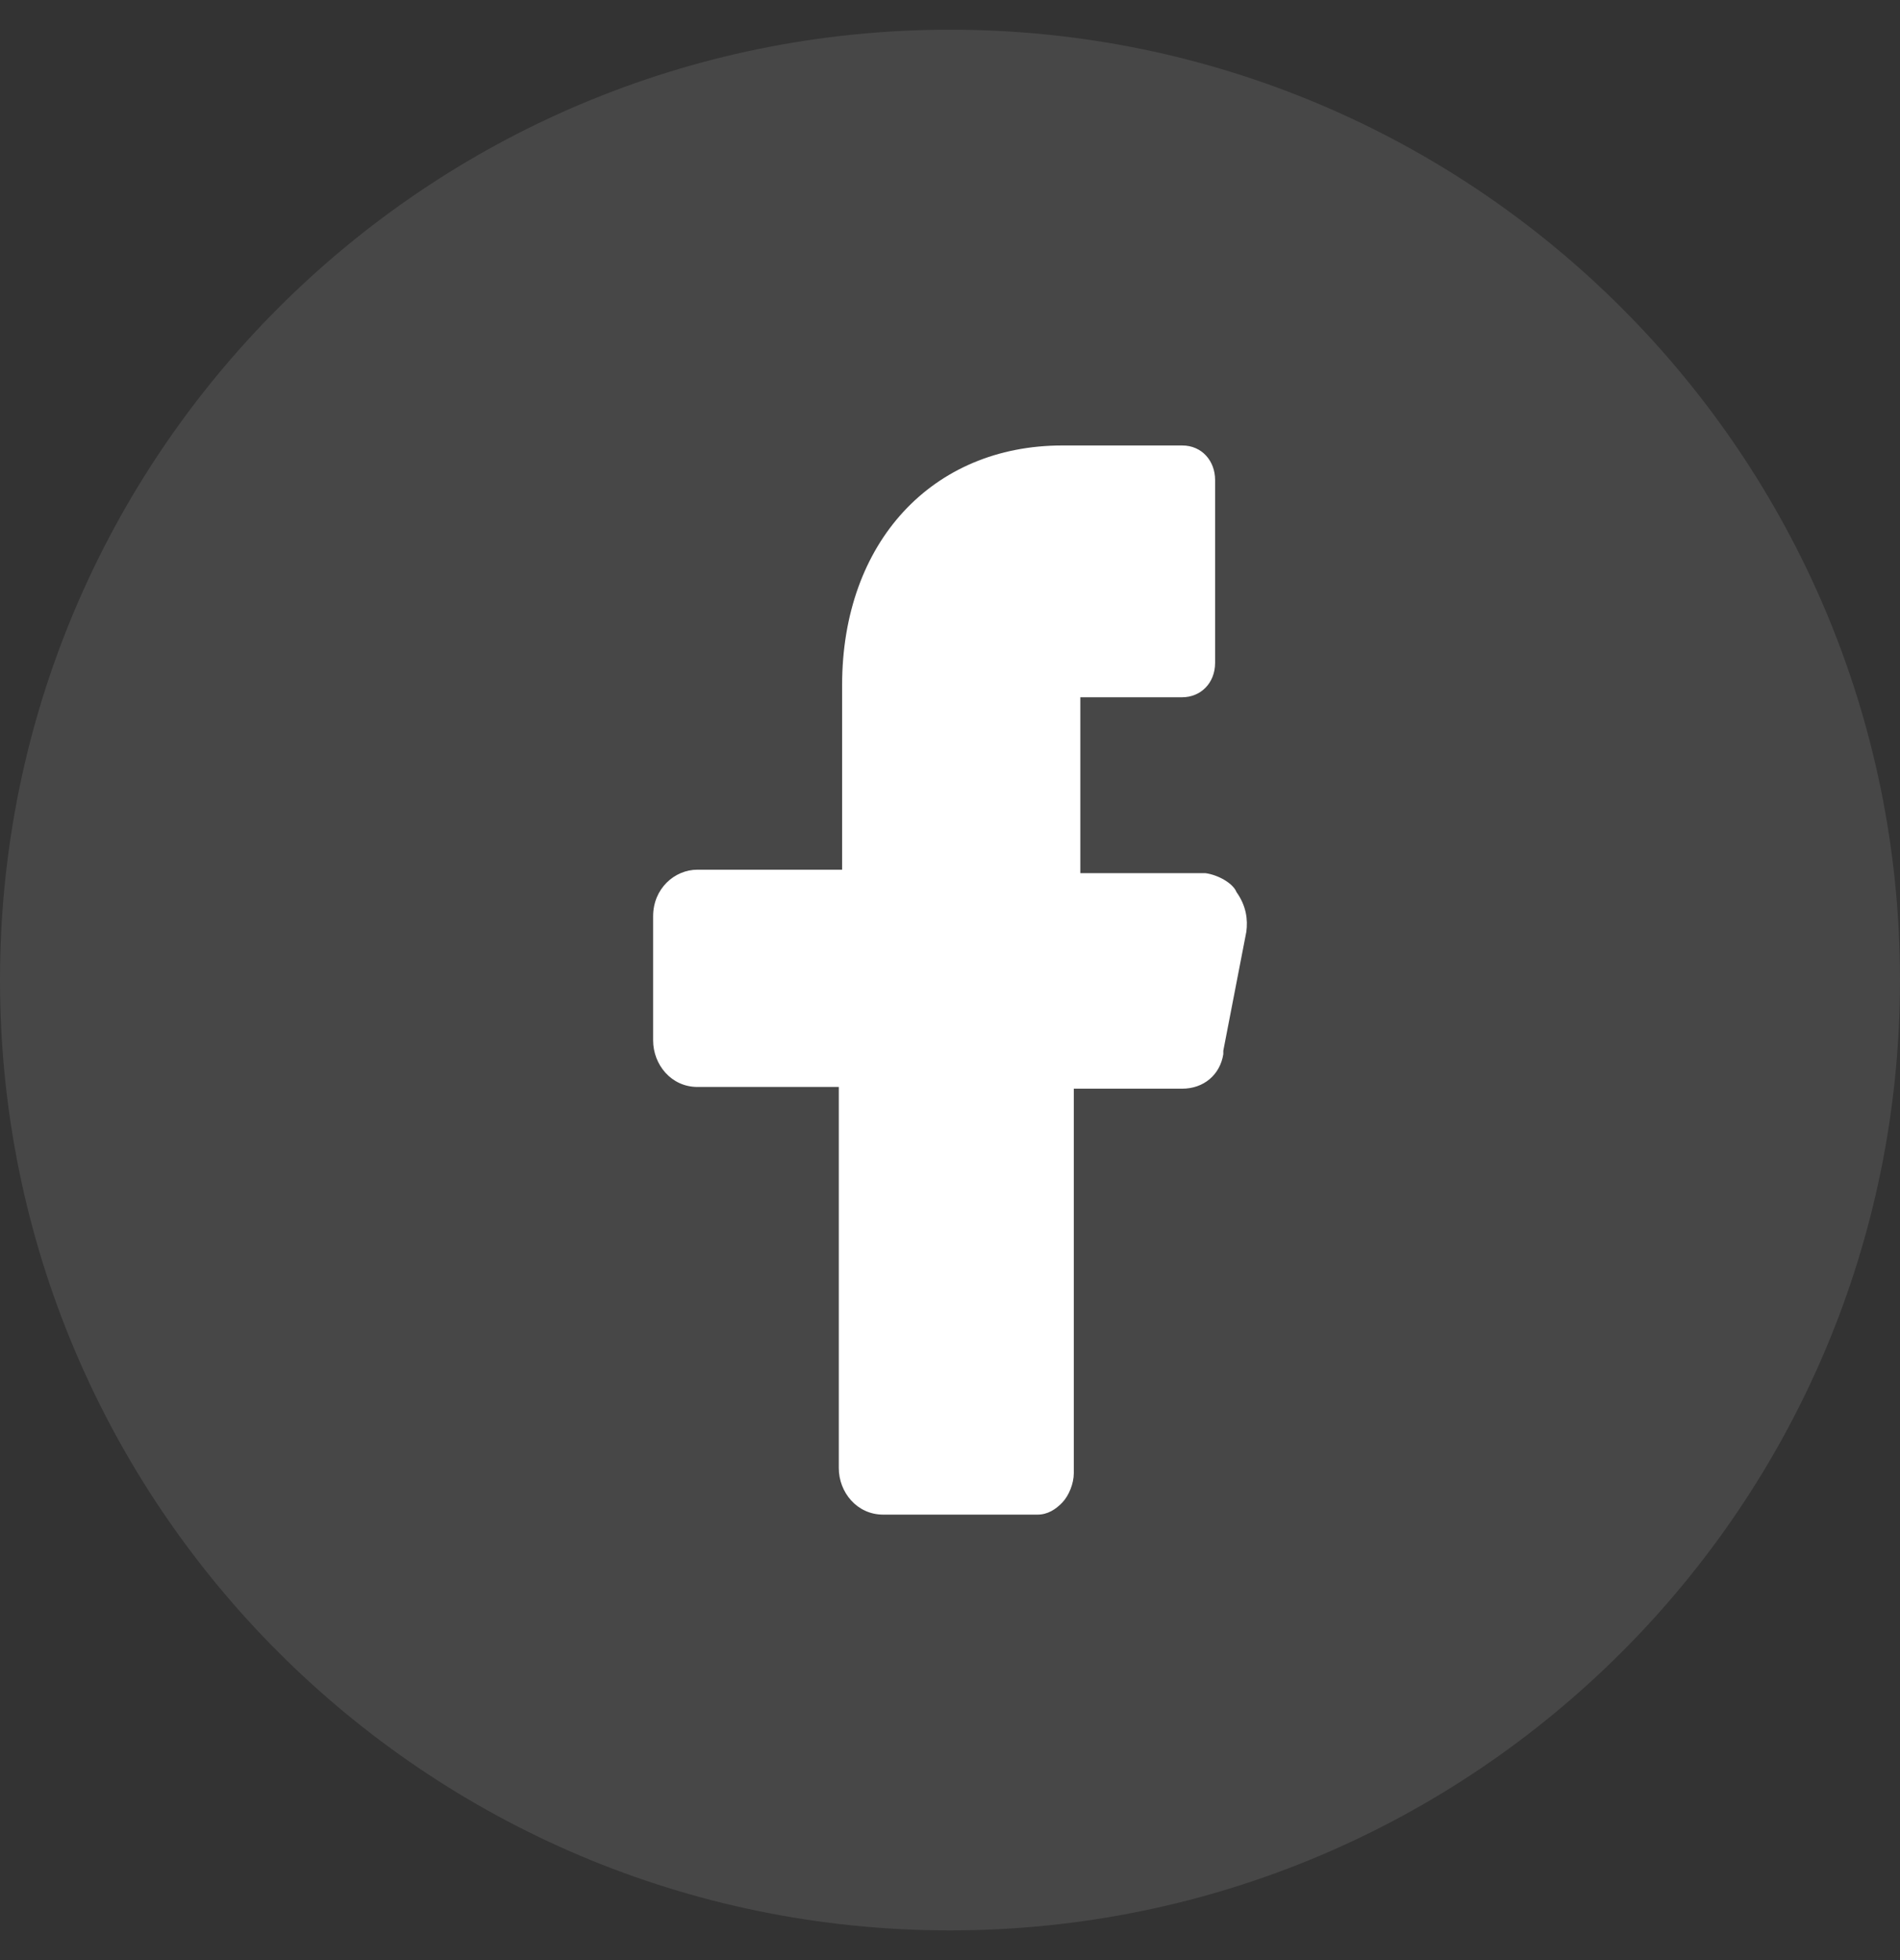
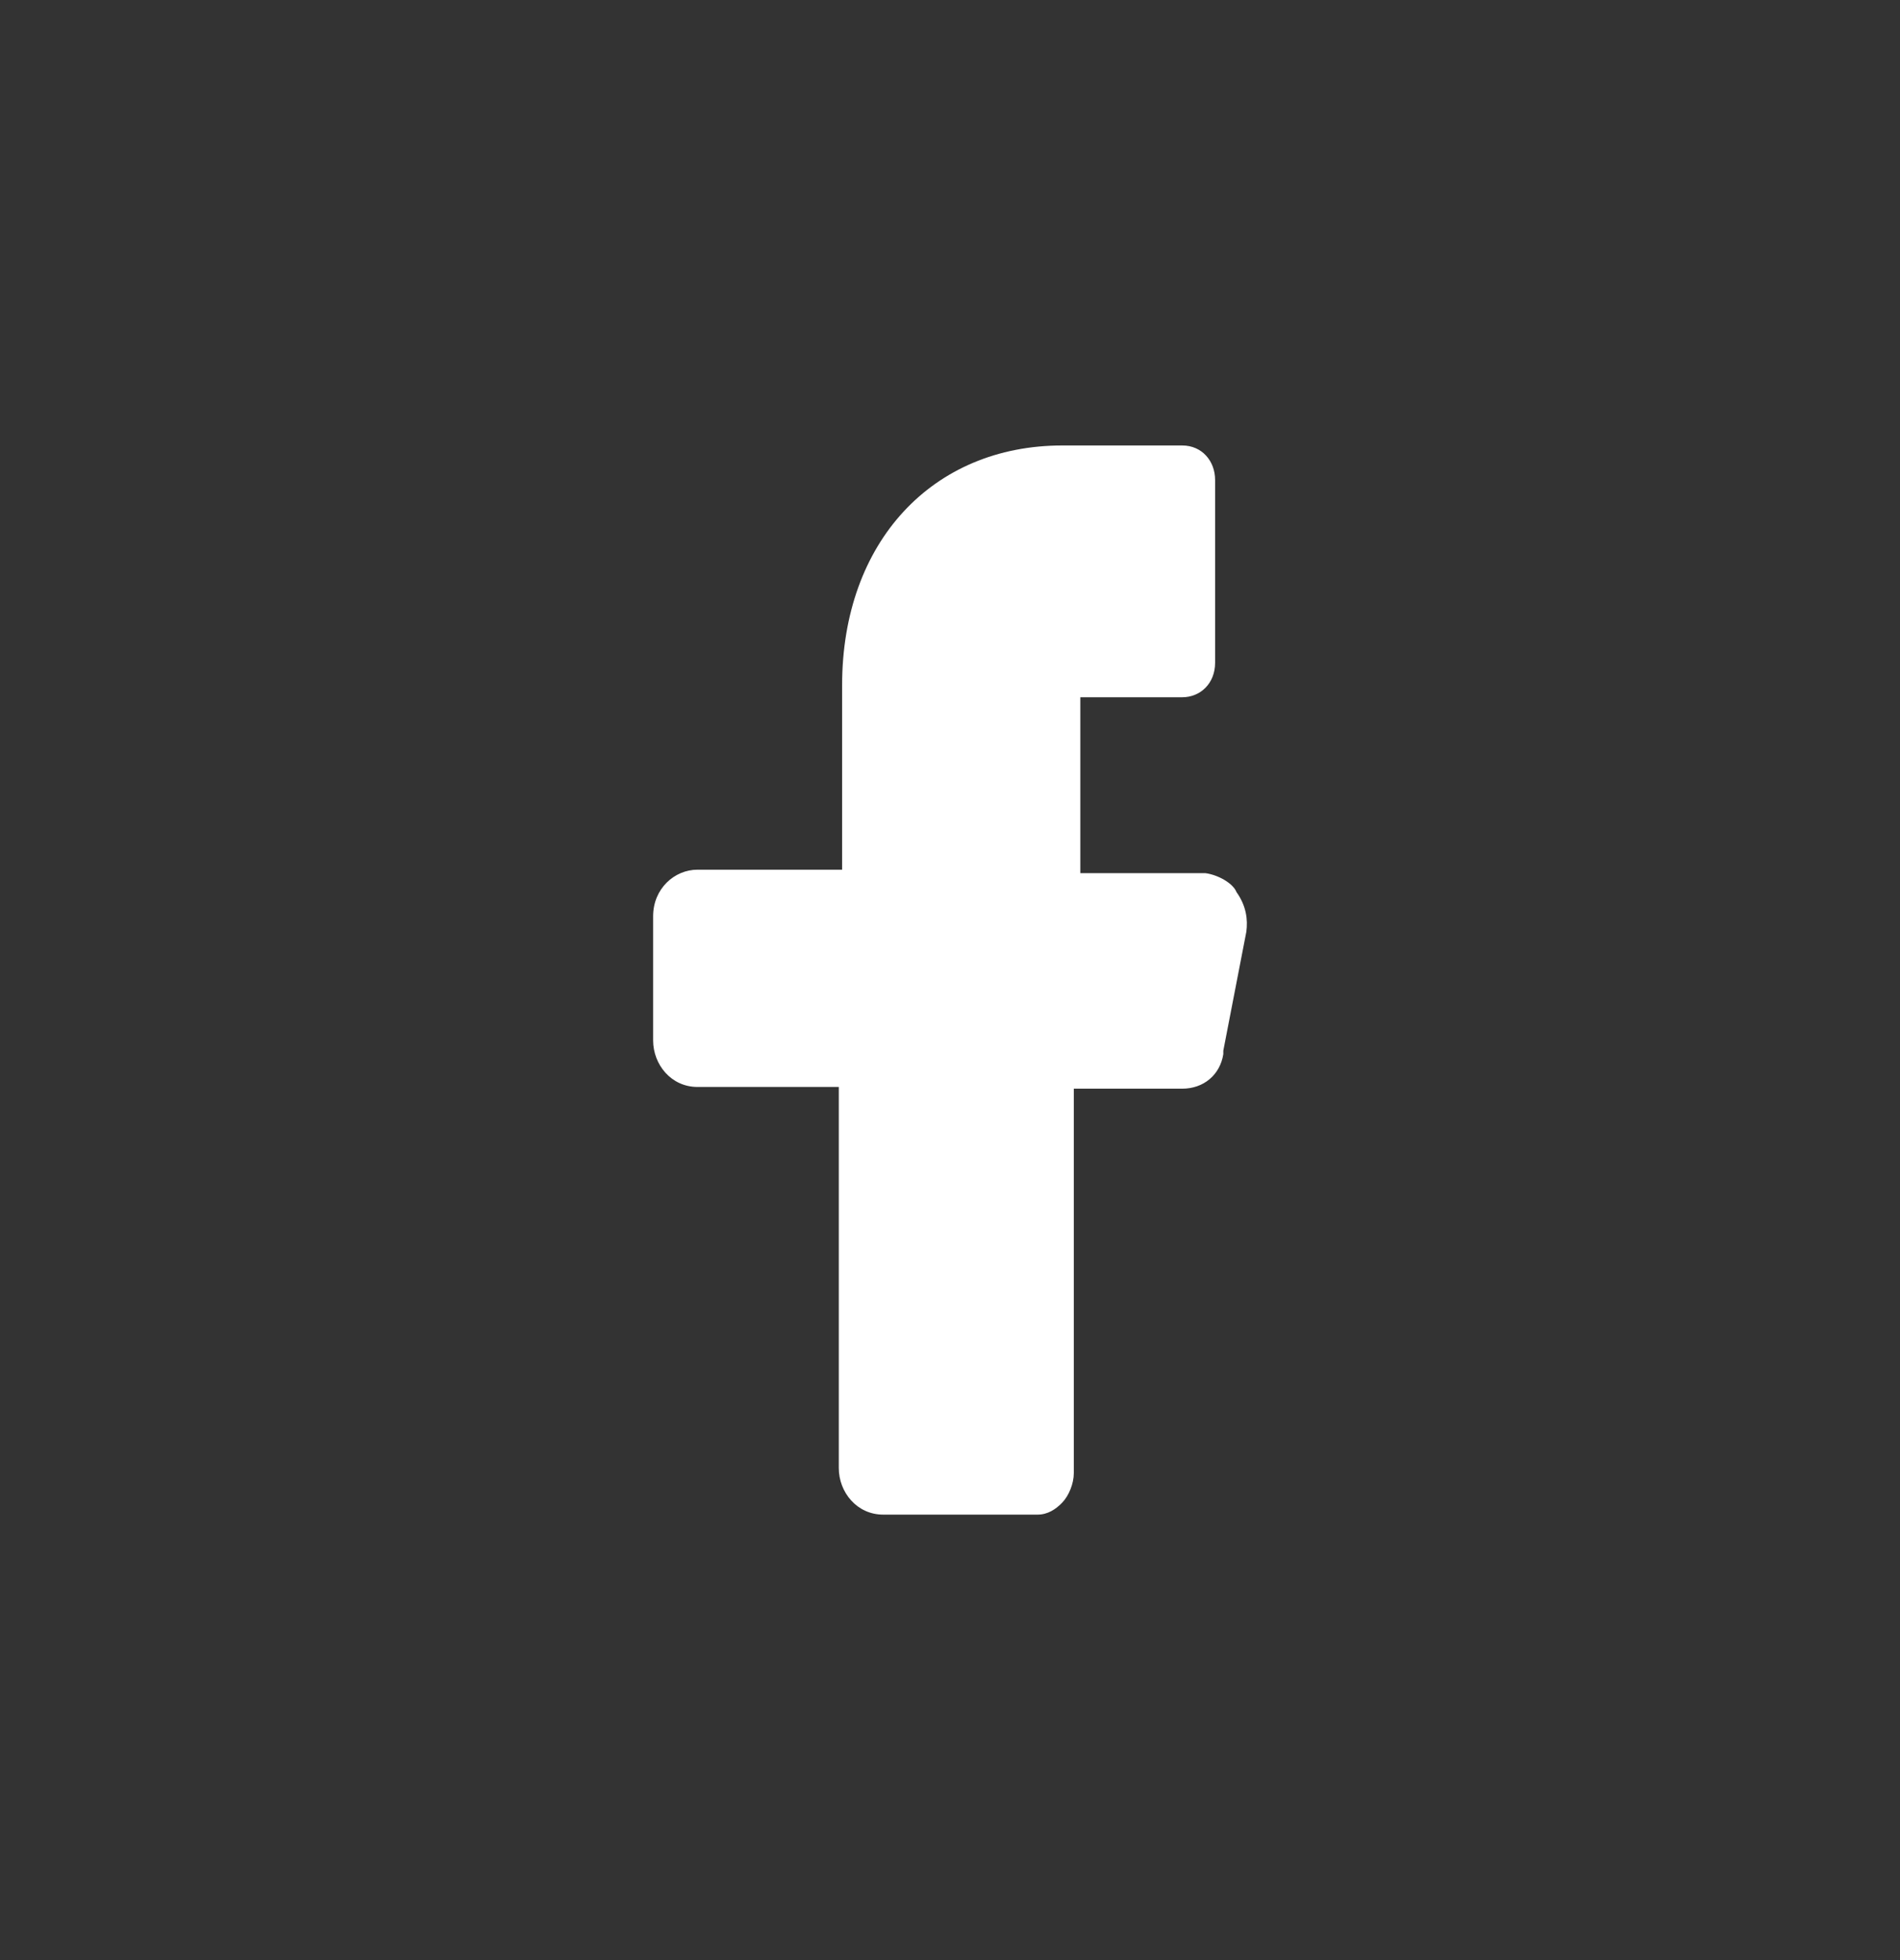
<svg xmlns="http://www.w3.org/2000/svg" width="32" height="33" viewBox="0 0 32 33" fill="none">
  <rect x="0" y="0" width="32" height="33" fill="#333333" stroke="none" />
-   <path opacity="0.1" d="M0 16.5C0 7.663 7.163 0.5 16 0.5C24.837 0.5 32 7.663 32 16.5C32 25.337 24.837 32.5 16 32.5C7.163 32.5 0 25.337 0 16.5Z" fill="white" />
-   <path d="M20.299 14.7H18.749H18.195V14.119V12.319V11.739H18.749H19.911C20.216 11.739 20.465 11.507 20.465 11.158V8.081C20.465 7.761 20.243 7.5 19.911 7.5H17.891C15.705 7.5 14.183 9.126 14.183 11.536V14.061V14.642H13.629H11.747C11.36 14.642 11 14.961 11 15.426V17.516C11 17.923 11.304 18.3 11.747 18.3H13.574H14.127V18.881V24.716C14.127 25.123 14.432 25.5 14.874 25.5H17.476C17.642 25.5 17.78 25.413 17.891 25.297C18.002 25.181 18.085 24.977 18.085 24.803V18.91V18.329H18.666H19.911C20.271 18.329 20.548 18.097 20.603 17.748V17.719V17.69L20.991 15.687C21.018 15.484 20.991 15.252 20.825 15.019C20.769 14.874 20.52 14.729 20.299 14.7Z" fill="white" />
+   <path d="M20.299 14.7H18.749H18.195V14.119V12.319V11.739H18.749H19.911C20.216 11.739 20.465 11.507 20.465 11.158V8.081C20.465 7.761 20.243 7.5 19.911 7.5H17.891C15.705 7.5 14.183 9.126 14.183 11.536V14.061V14.642H13.629H11.747C11.36 14.642 11 14.961 11 15.426V17.516C11 17.923 11.304 18.3 11.747 18.3H13.574H14.127V18.881V24.716C14.127 25.123 14.432 25.5 14.874 25.5H17.476C17.642 25.5 17.78 25.413 17.891 25.297C18.002 25.181 18.085 24.977 18.085 24.803V18.329H18.666H19.911C20.271 18.329 20.548 18.097 20.603 17.748V17.719V17.69L20.991 15.687C21.018 15.484 20.991 15.252 20.825 15.019C20.769 14.874 20.52 14.729 20.299 14.7Z" fill="white" />
</svg>